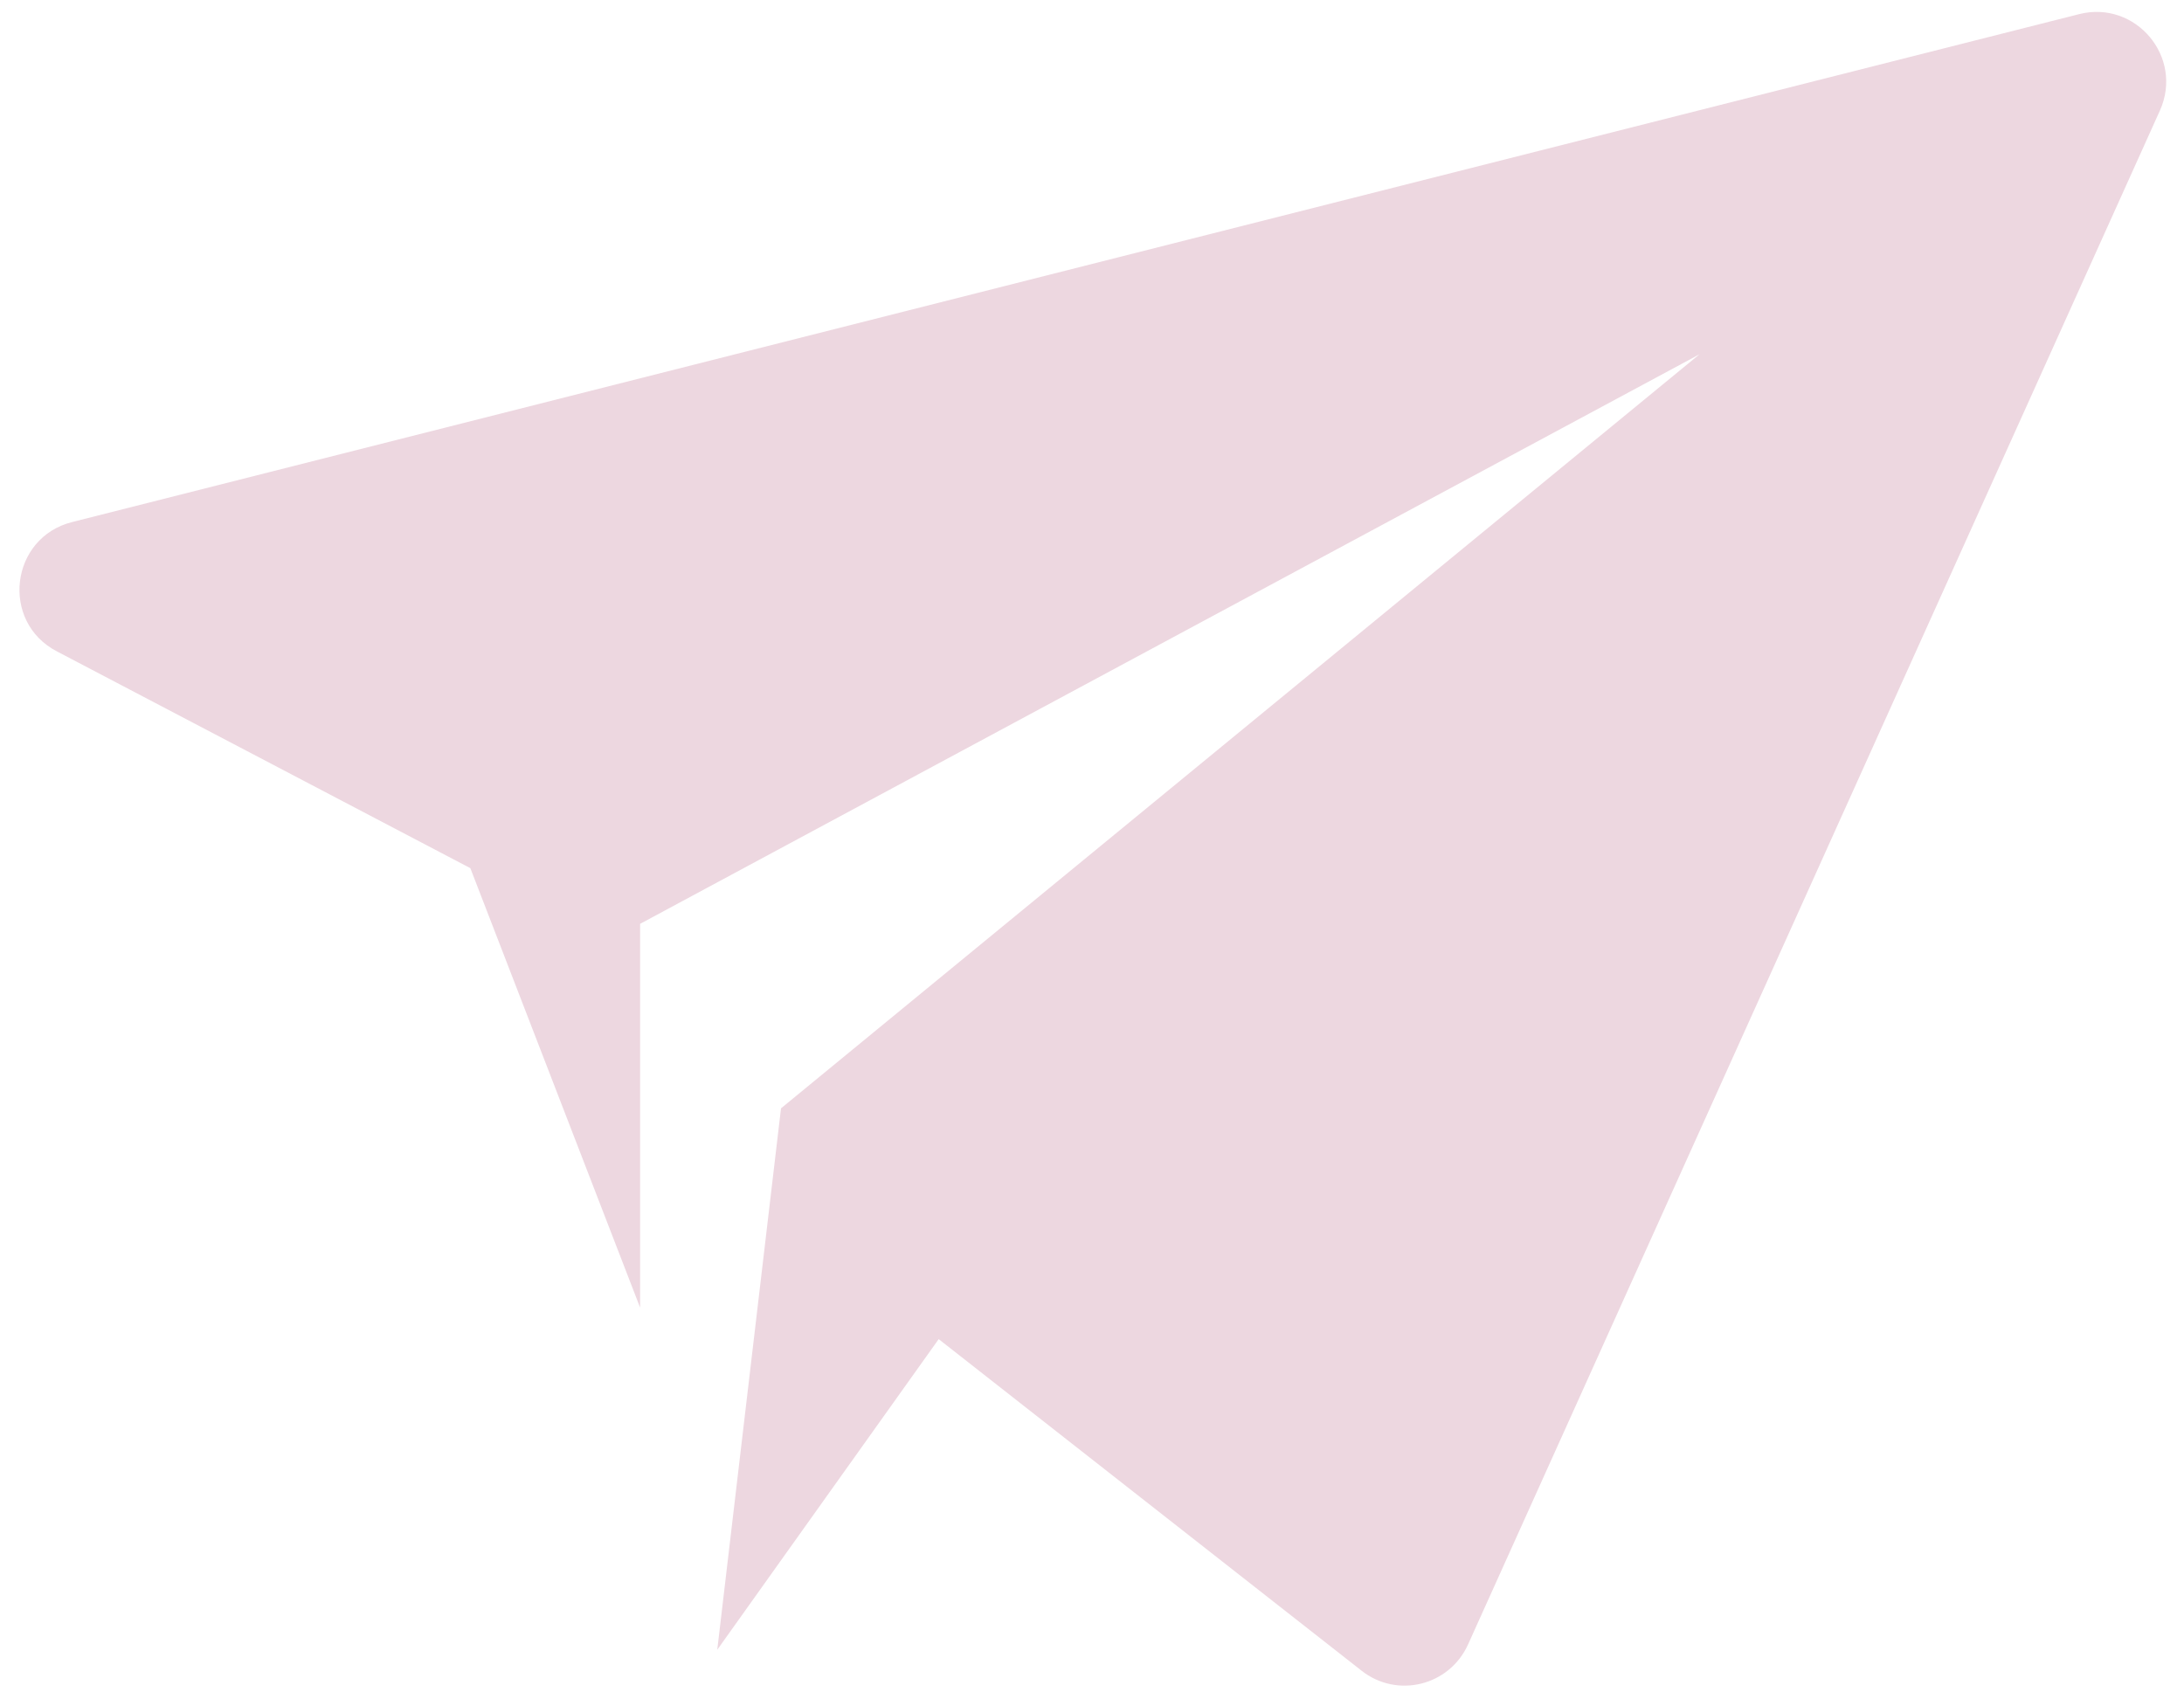
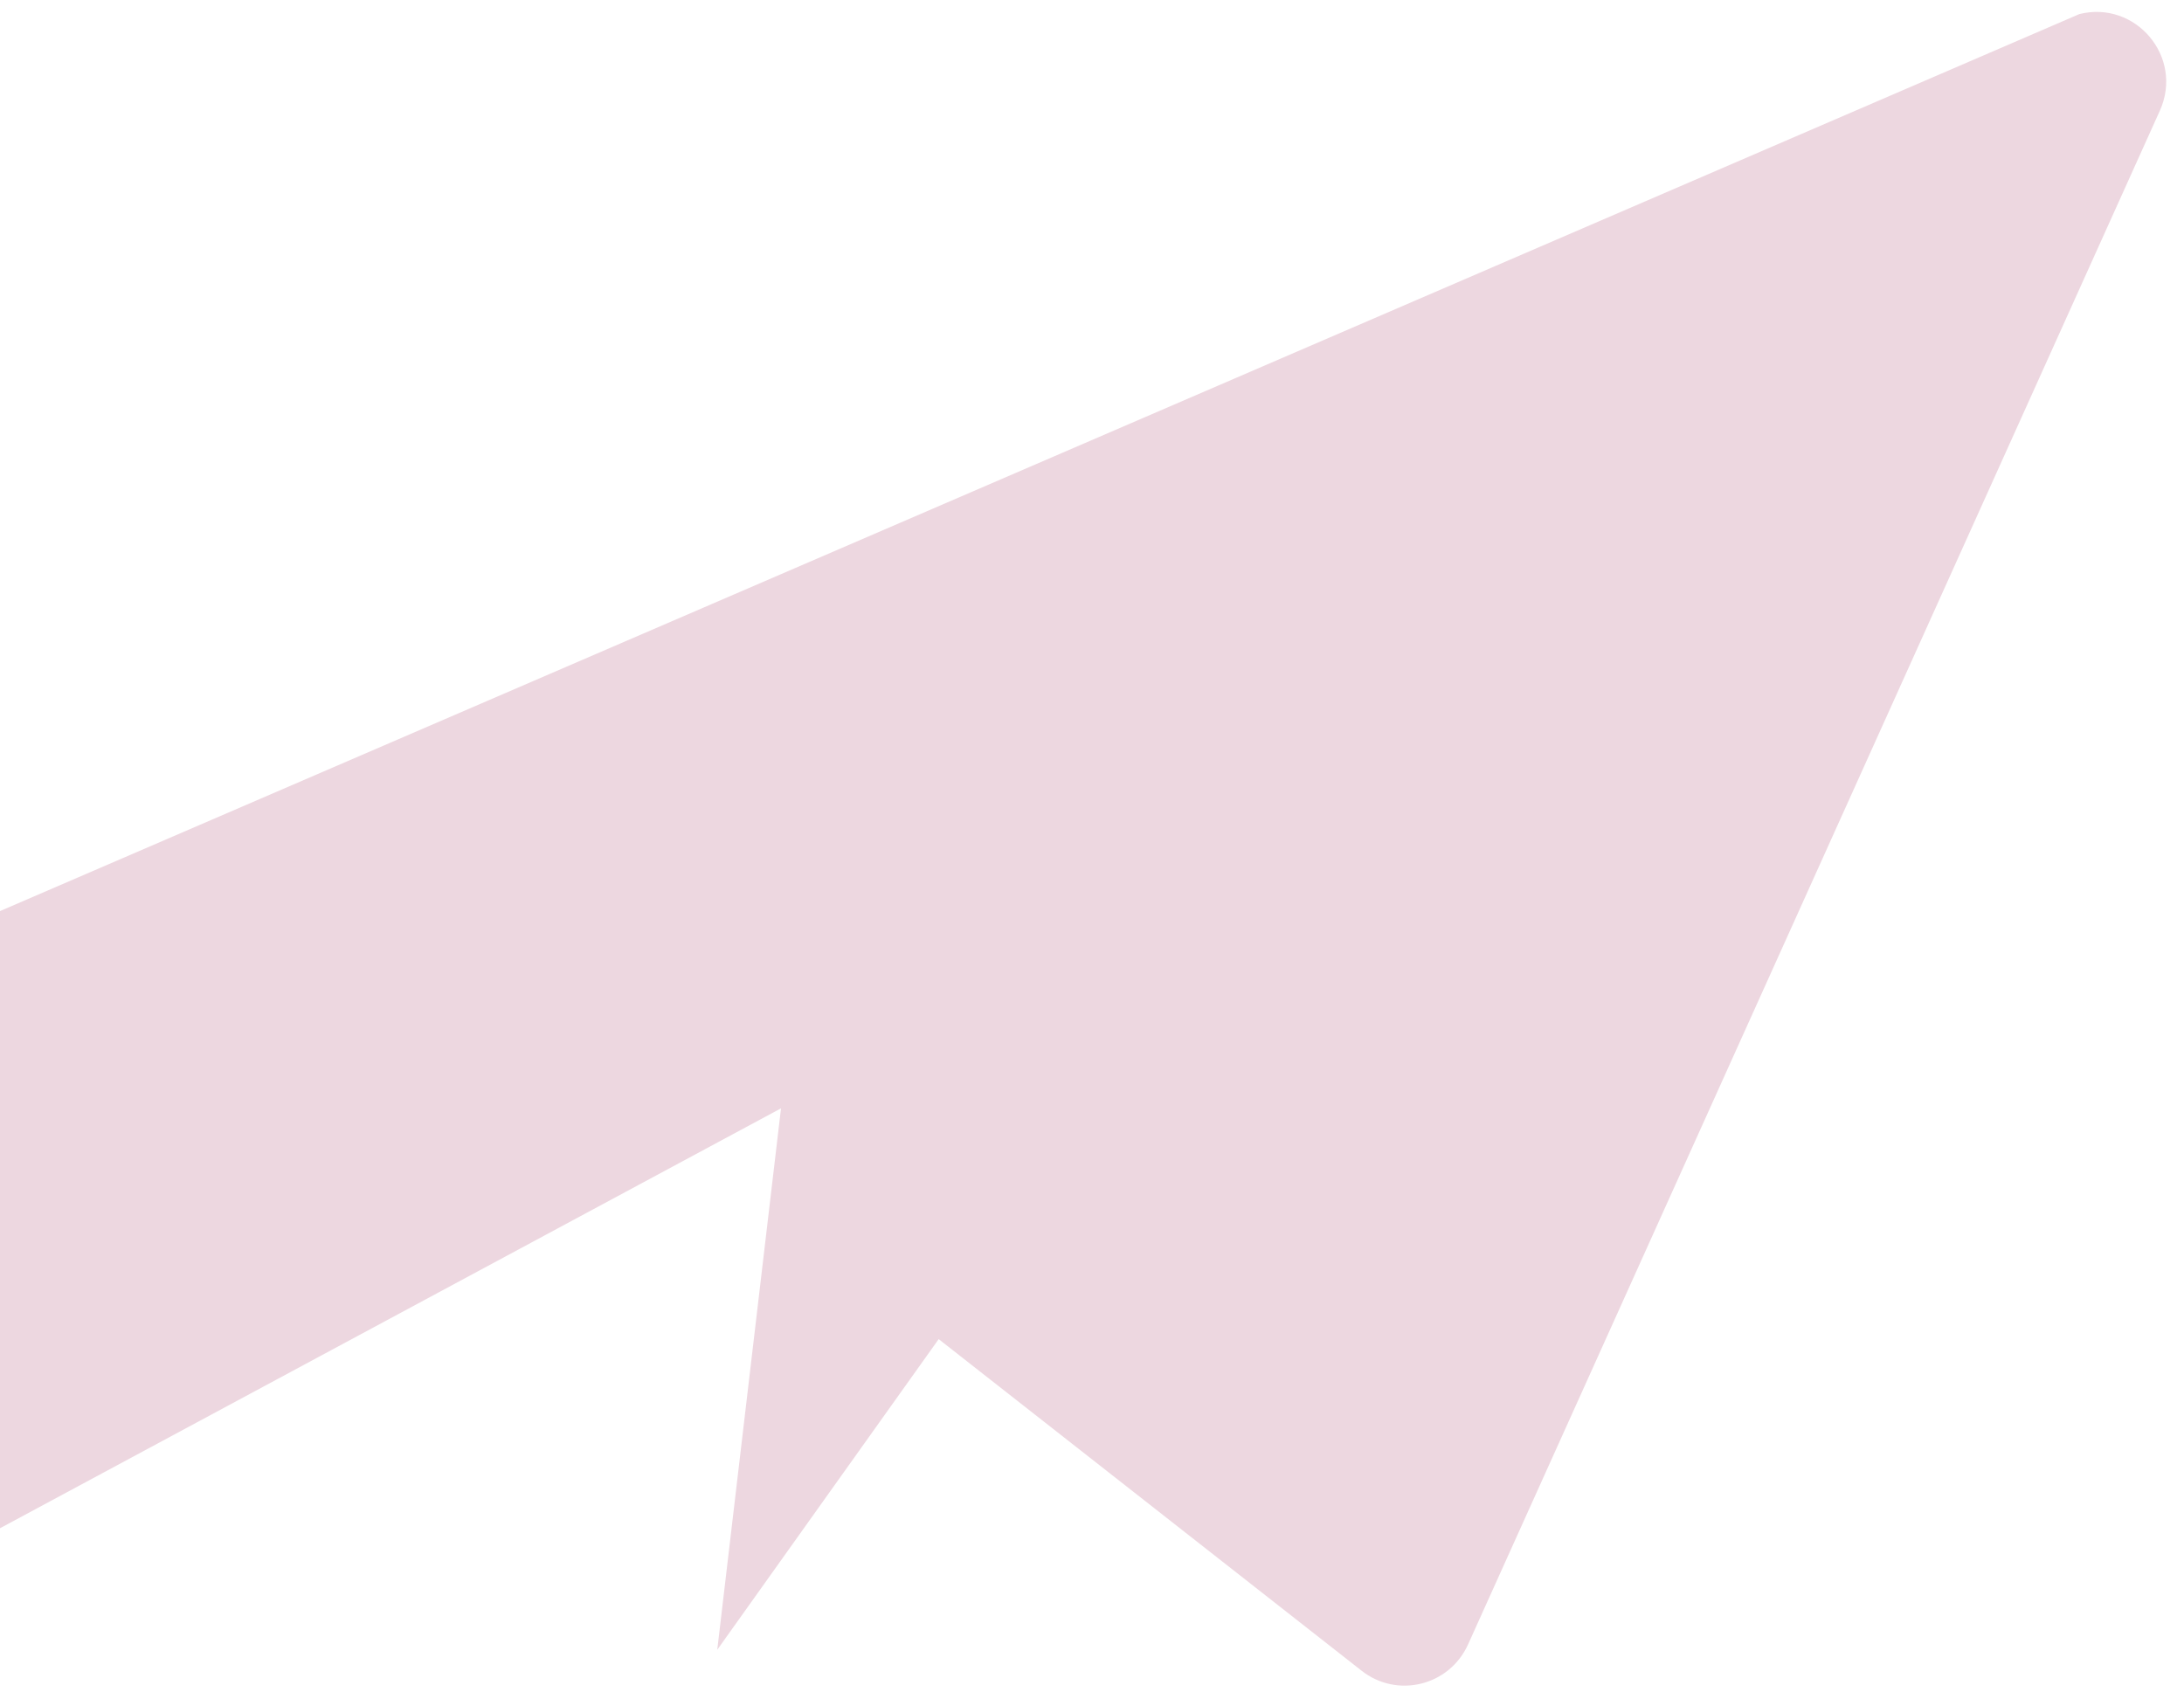
<svg xmlns="http://www.w3.org/2000/svg" fill="#edd7e0" height="253.2" preserveAspectRatio="xMidYMid meet" version="1" viewBox="87.1 123.5 325.5 253.2" width="325.5" zoomAndPan="magnify">
  <g id="change1_1">
-     <path d="M194,369.4l9.5-80.7l136.9-112.4l-157.9,84.9v57.2l-25.3-65.5l-61.6-32.3c-8.5-4.4-7-17,2.3-19.3L397,125.6 c8.4-2.1,15.6,6.4,12,14.4L305.9,368.6c-2.8,6.2-10.6,8.1-15.9,3.9l-63-49.4L194,369.4z" />
+     <path d="M194,369.4l9.5-80.7l-157.9,84.9v57.2l-25.3-65.5l-61.6-32.3c-8.5-4.4-7-17,2.3-19.3L397,125.6 c8.4-2.1,15.6,6.4,12,14.4L305.9,368.6c-2.8,6.2-10.6,8.1-15.9,3.9l-63-49.4L194,369.4z" />
  </g>
</svg>